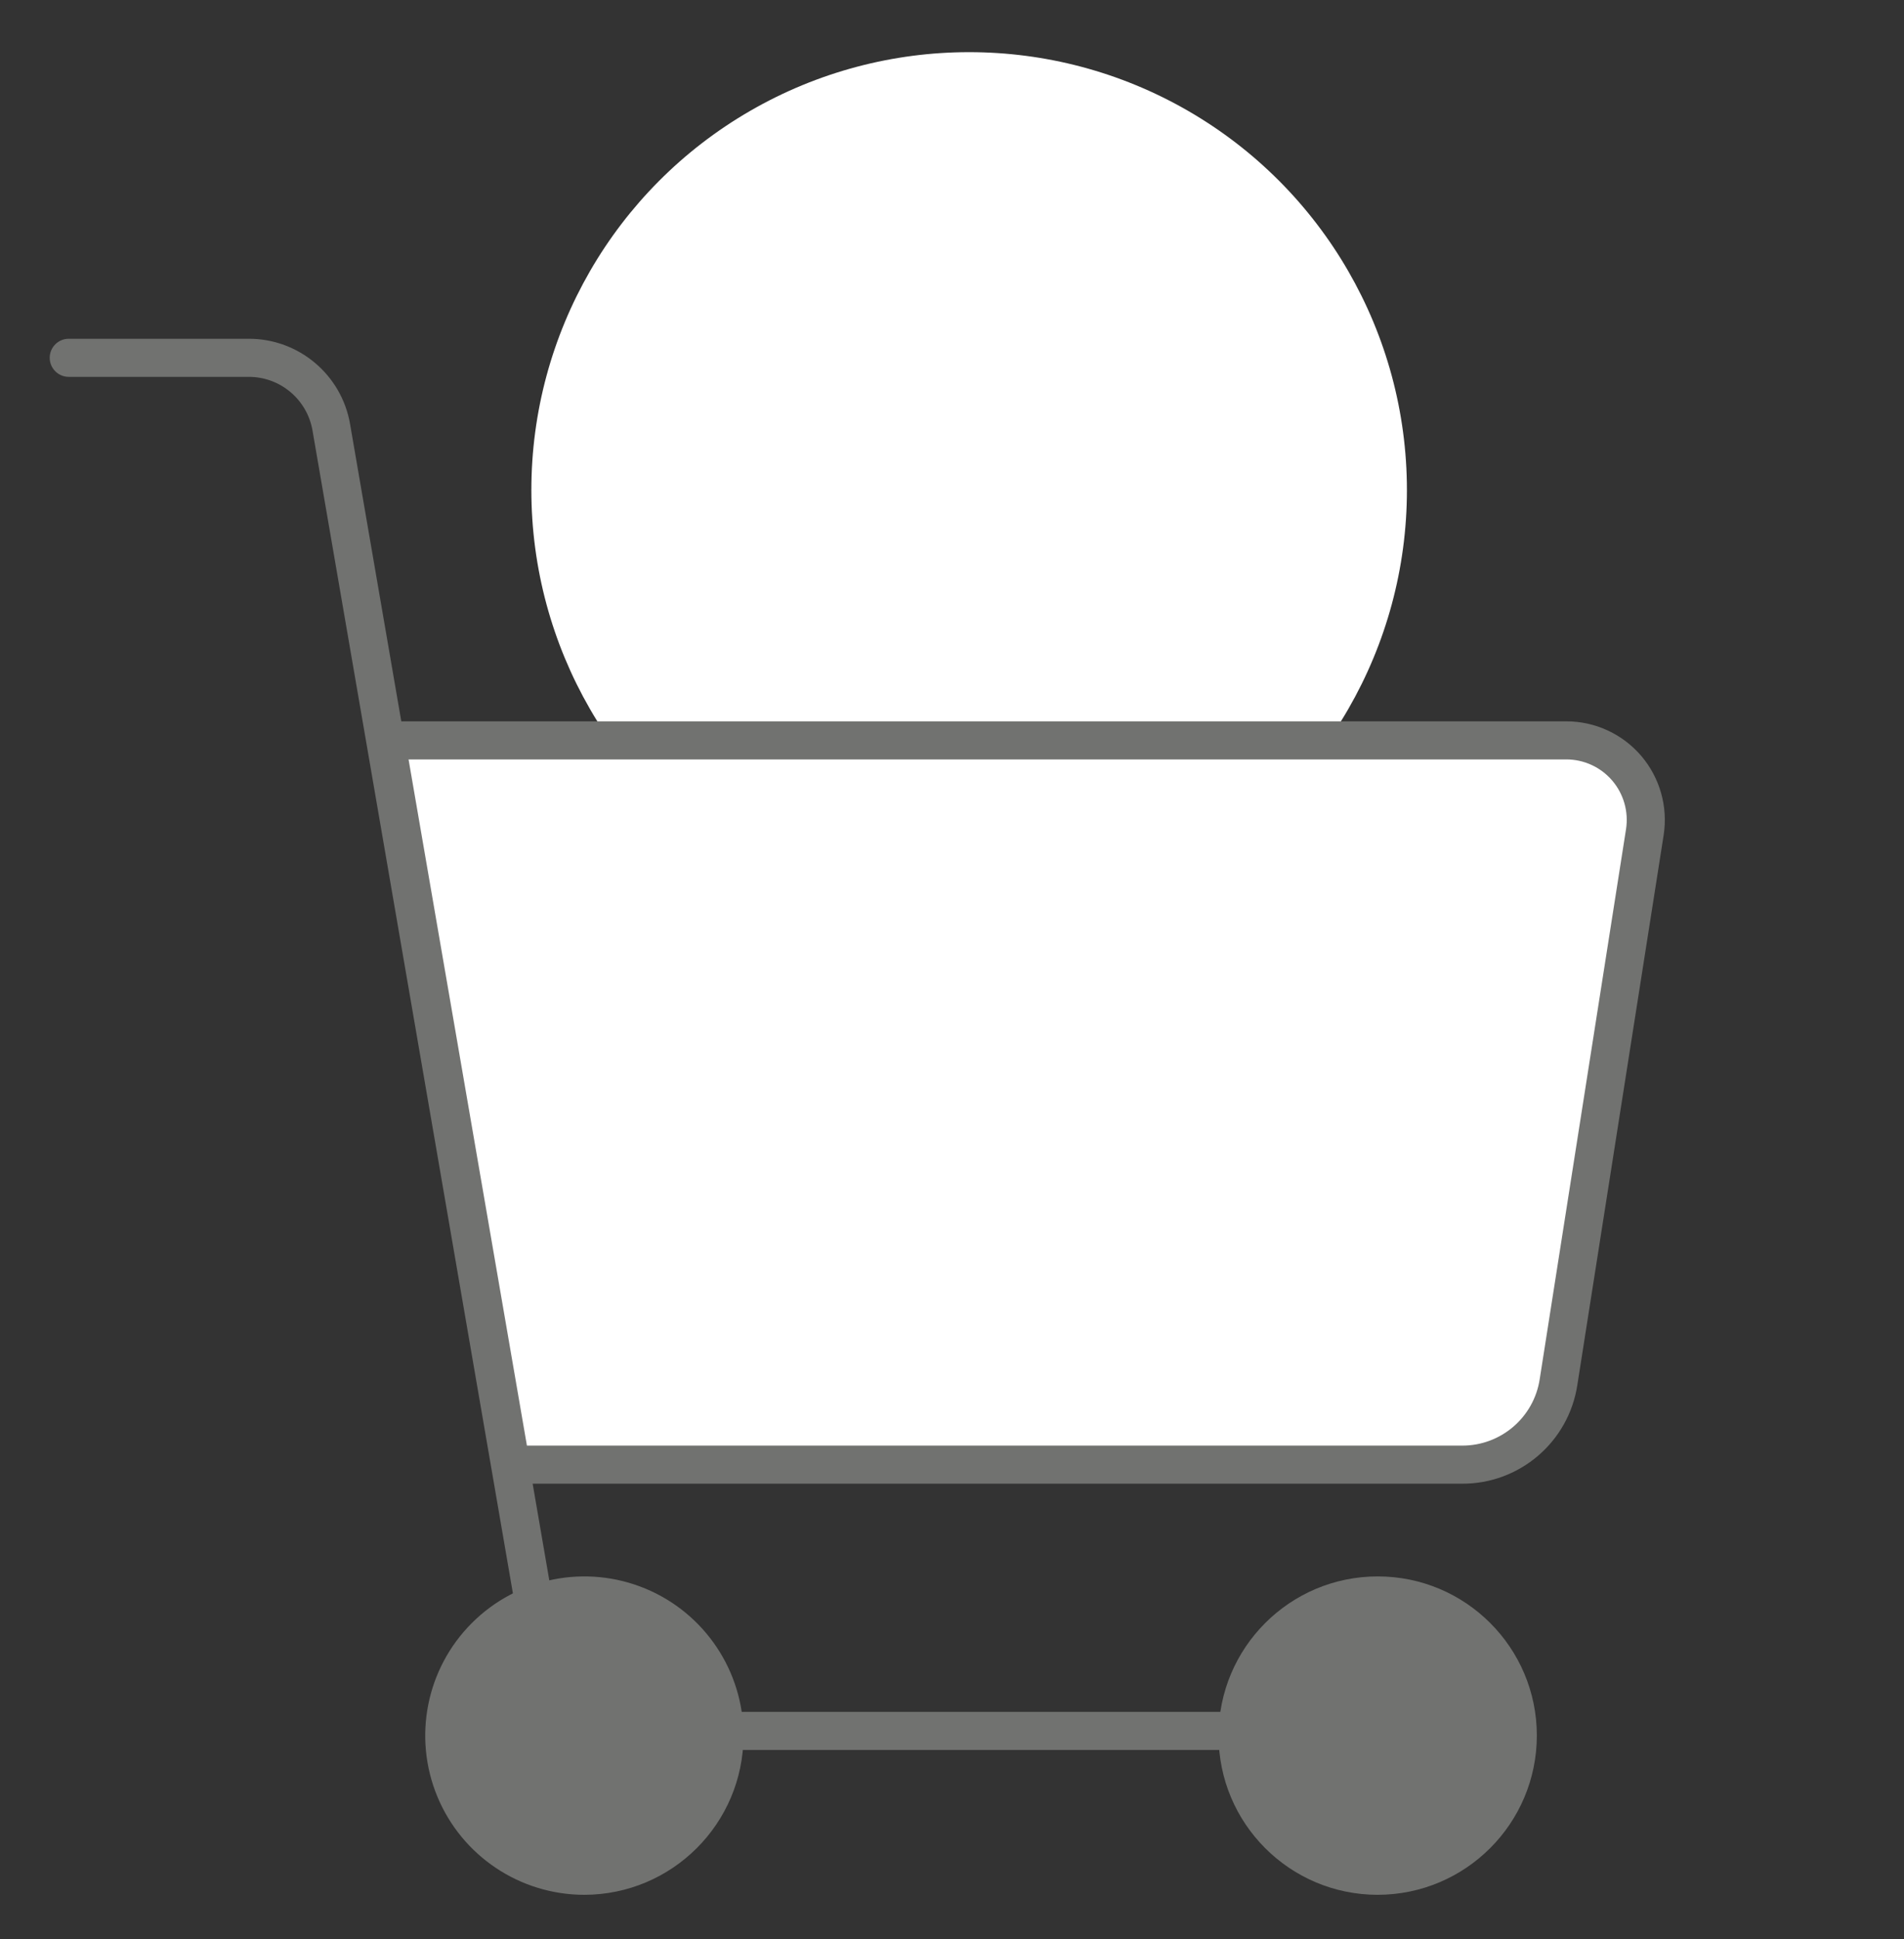
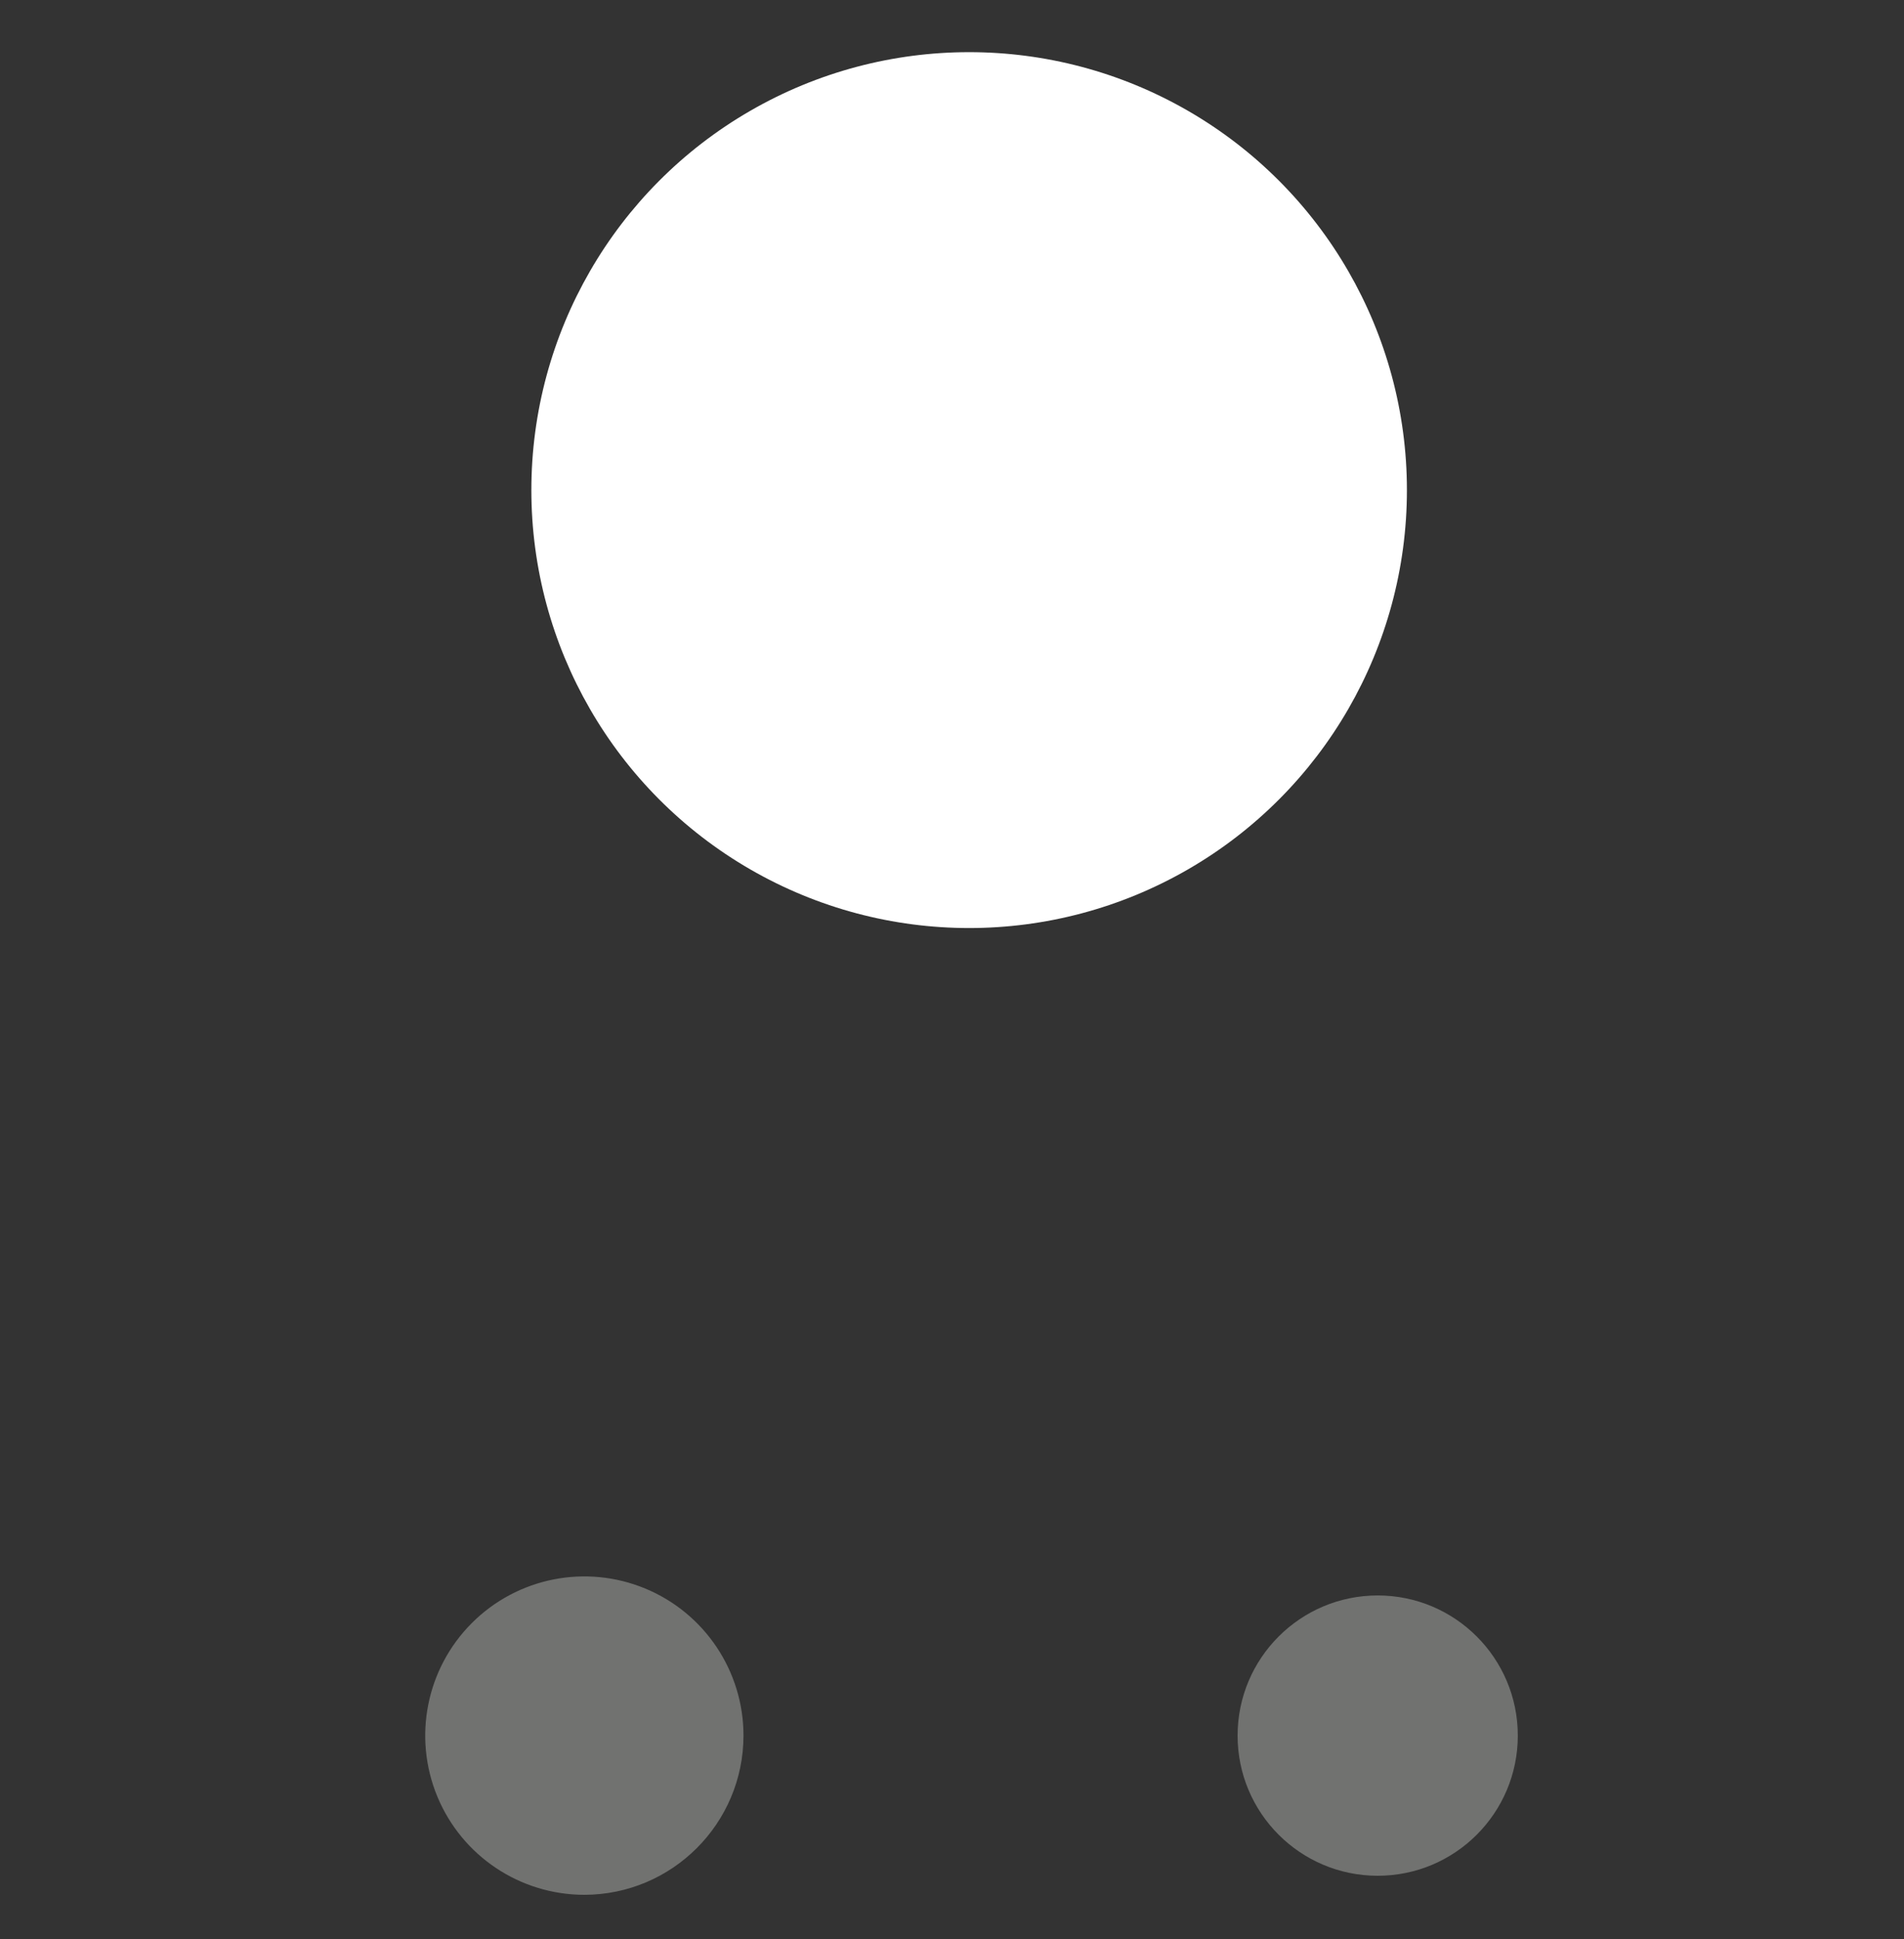
<svg xmlns="http://www.w3.org/2000/svg" width="55" height="56" viewBox="0 0 55 56" fill="none">
  <rect x="0" y="0" width="55" height="56" fill="#333333" stroke="none" />
  <circle cx="27.995" cy="14.152" r="12.646" fill="white" />
-   <path d="M41.717 50.531H16.059C15.792 50.53 15.563 50.338 15.517 50.074L9.028 12.436C8.875 11.537 8.095 10.88 7.183 10.882H1.986C1.682 10.882 1.436 10.636 1.436 10.332C1.436 10.028 1.682 9.782 1.986 9.782H7.183C8.631 9.779 9.869 10.822 10.113 12.249L16.522 49.431H41.717C42.021 49.431 42.267 49.677 42.267 49.98C42.267 50.284 42.021 50.531 41.717 50.531Z" fill="#717270" />
-   <path d="M42.231 42.293H14.758L11.149 21.379H45.246C45.917 21.379 46.554 21.673 46.99 22.182C47.426 22.692 47.617 23.367 47.514 24.03L45.021 39.907C44.805 41.281 43.622 42.293 42.231 42.293Z" fill="white" />
-   <path fill-rule="evenodd" clip-rule="evenodd" d="M14.758 42.843H42.231C43.895 42.851 45.313 41.638 45.564 39.992L48.057 24.115C48.185 23.293 47.948 22.457 47.408 21.825C46.867 21.193 46.077 20.829 45.246 20.829H11.149C10.987 20.829 10.833 20.9 10.728 21.024C10.623 21.148 10.579 21.312 10.607 21.472L14.216 42.387C14.262 42.651 14.491 42.843 14.758 42.843ZM42.231 41.743H15.221L11.802 21.929H45.246C45.756 21.929 46.24 22.152 46.572 22.54C46.903 22.928 47.049 23.441 46.97 23.945L44.477 39.823C44.308 40.931 43.353 41.748 42.231 41.743Z" fill="#717270" />
  <ellipse cx="16.88" cy="50.117" rx="4.047" ry="4.047" fill="#717270" />
  <path fill-rule="evenodd" clip-rule="evenodd" d="M12.633 51.876C13.345 53.594 15.021 54.714 16.88 54.714C19.417 54.71 21.473 52.654 21.477 50.117C21.477 48.258 20.357 46.582 18.639 45.87C16.921 45.159 14.944 45.552 13.63 46.867C12.315 48.181 11.922 50.158 12.633 51.876ZM13.383 50.117C13.383 48.186 14.949 46.62 16.88 46.62C18.81 46.622 20.375 48.187 20.377 50.117C20.377 52.048 18.811 53.614 16.88 53.614C14.949 53.614 13.383 52.048 13.383 50.117Z" fill="#717270" />
  <ellipse cx="39.797" cy="50.117" rx="4.047" ry="4.047" fill="#717270" />
-   <path fill-rule="evenodd" clip-rule="evenodd" d="M35.201 50.116C35.2 52.655 37.258 54.713 39.796 54.714C42.334 54.711 44.391 52.655 44.394 50.117C44.394 47.578 42.336 45.52 39.798 45.52C37.259 45.52 35.201 47.578 35.201 50.116ZM36.301 50.118C36.3 48.187 37.865 46.621 39.796 46.62C41.727 46.622 43.292 48.186 43.294 50.117C43.294 52.048 41.729 53.613 39.798 53.614C37.867 53.614 36.301 52.049 36.301 50.118Z" fill="#717270" />
</svg>